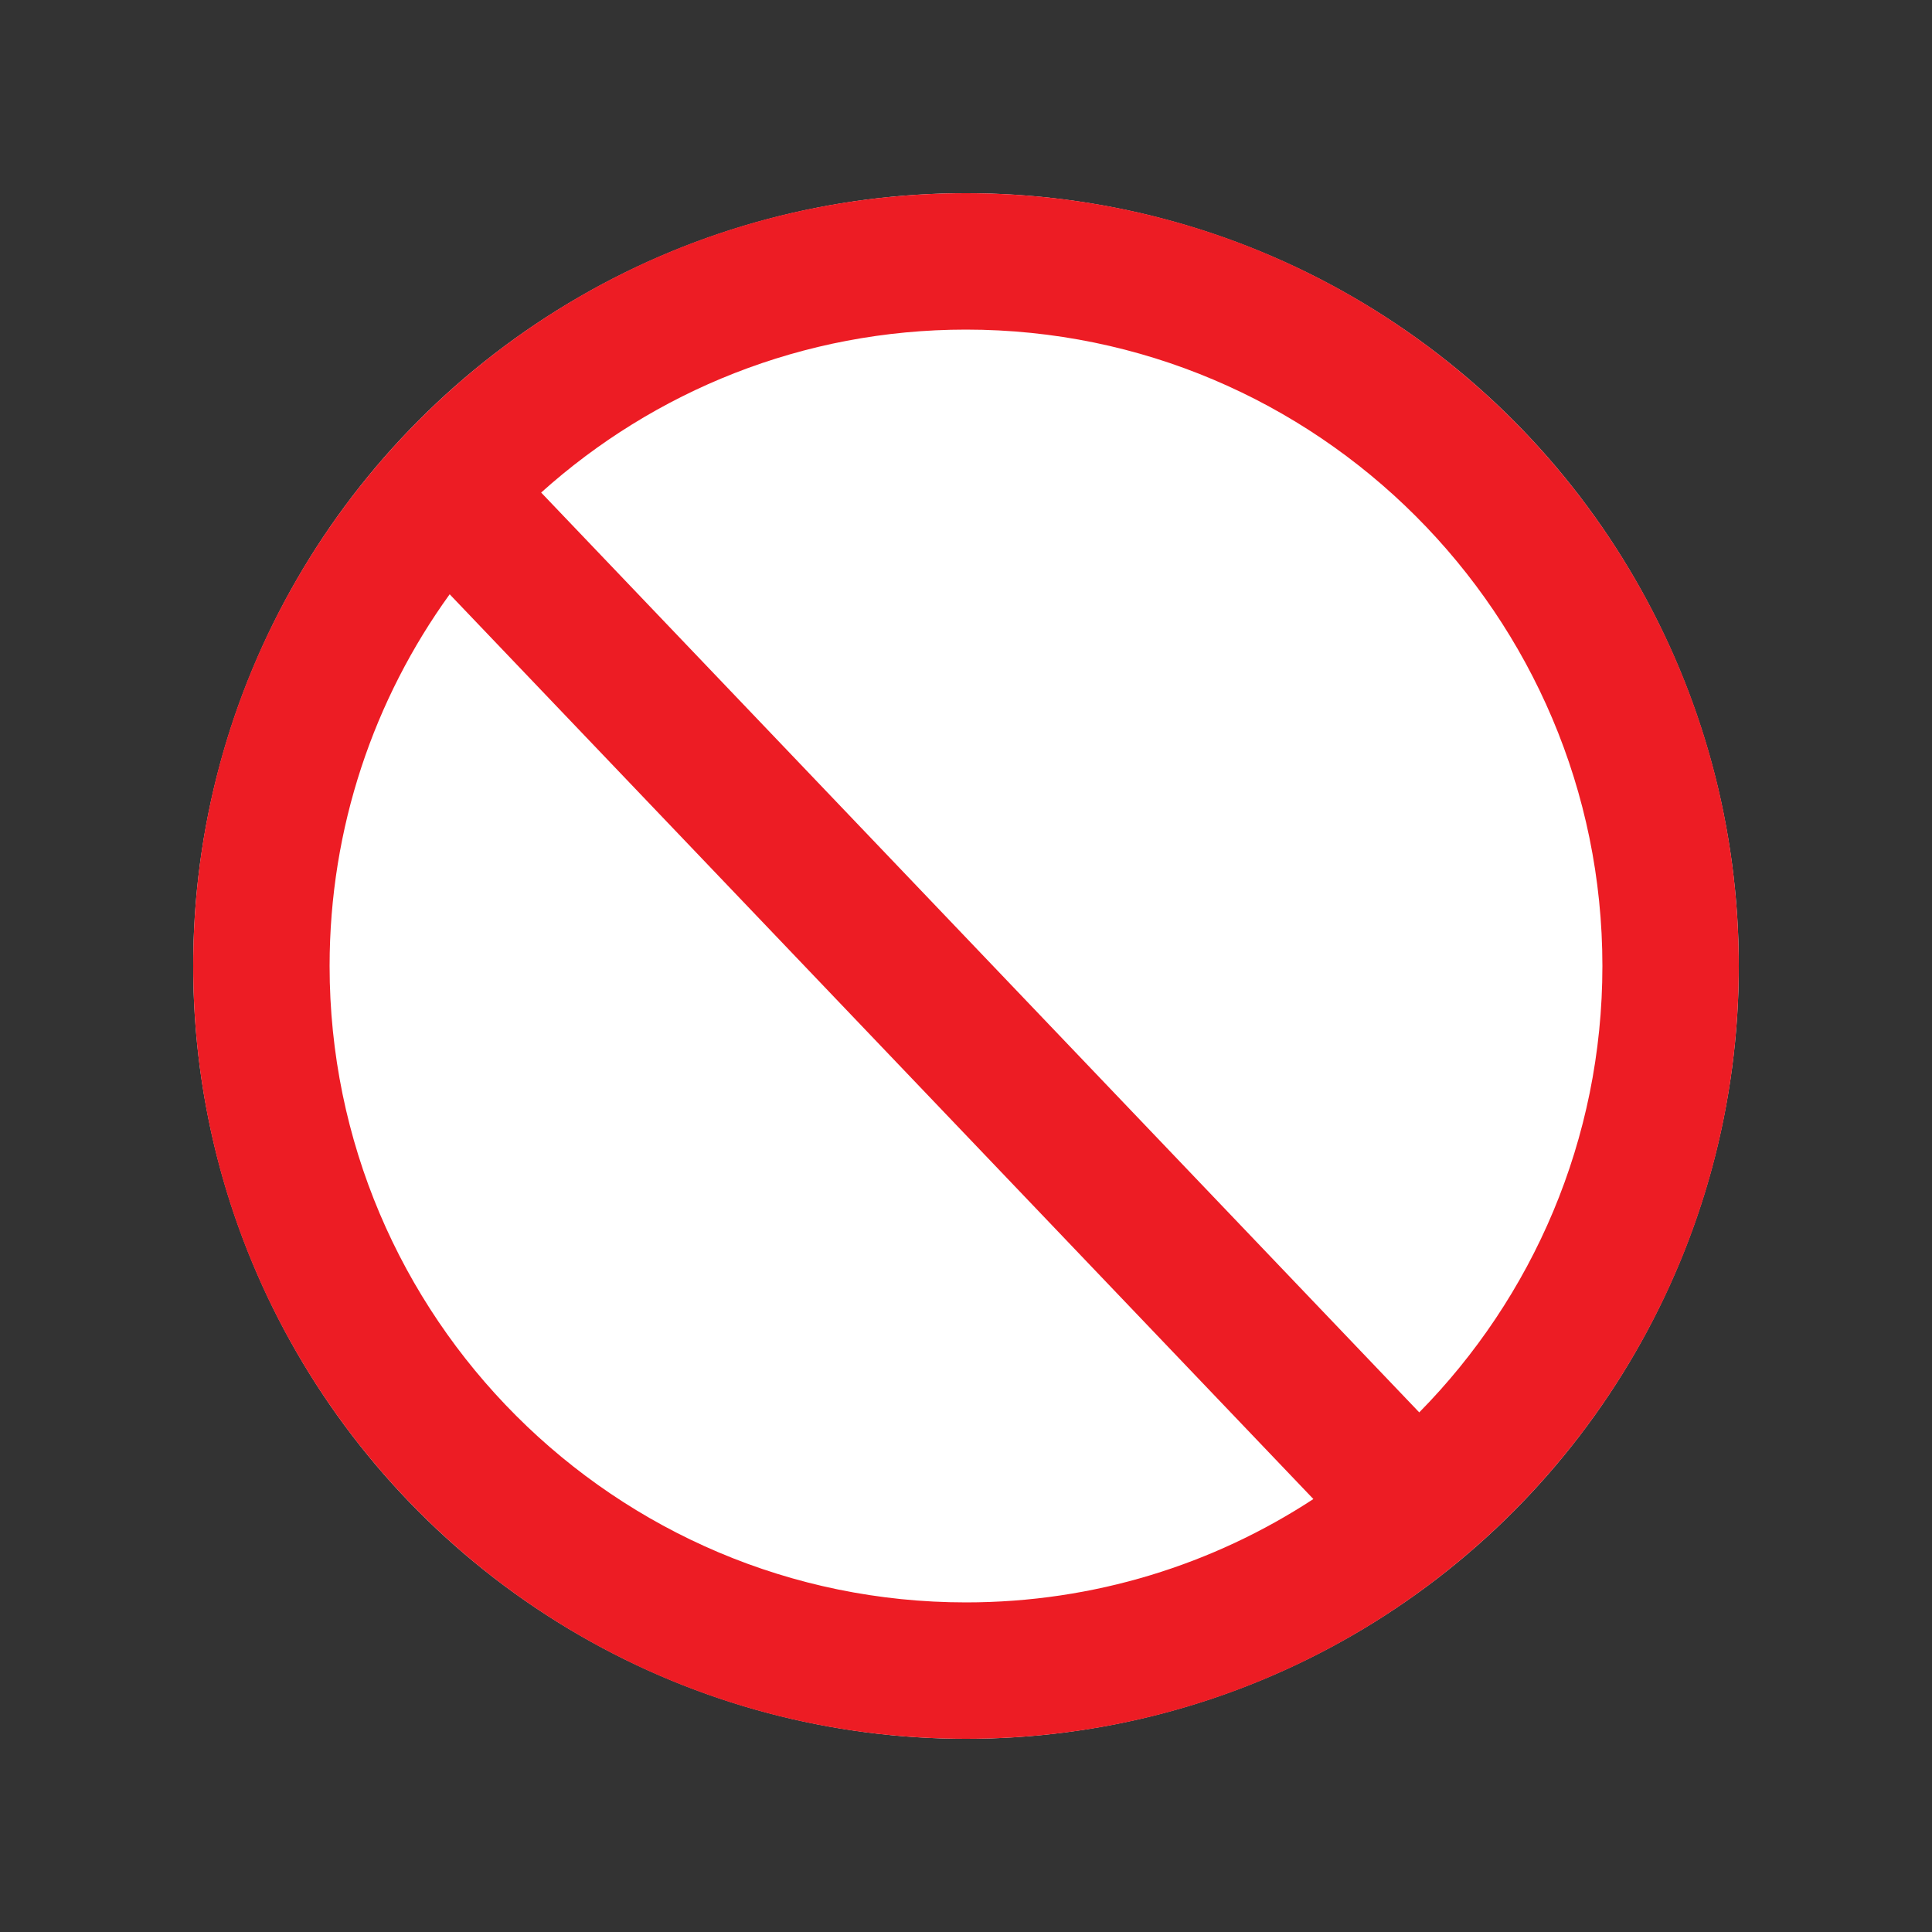
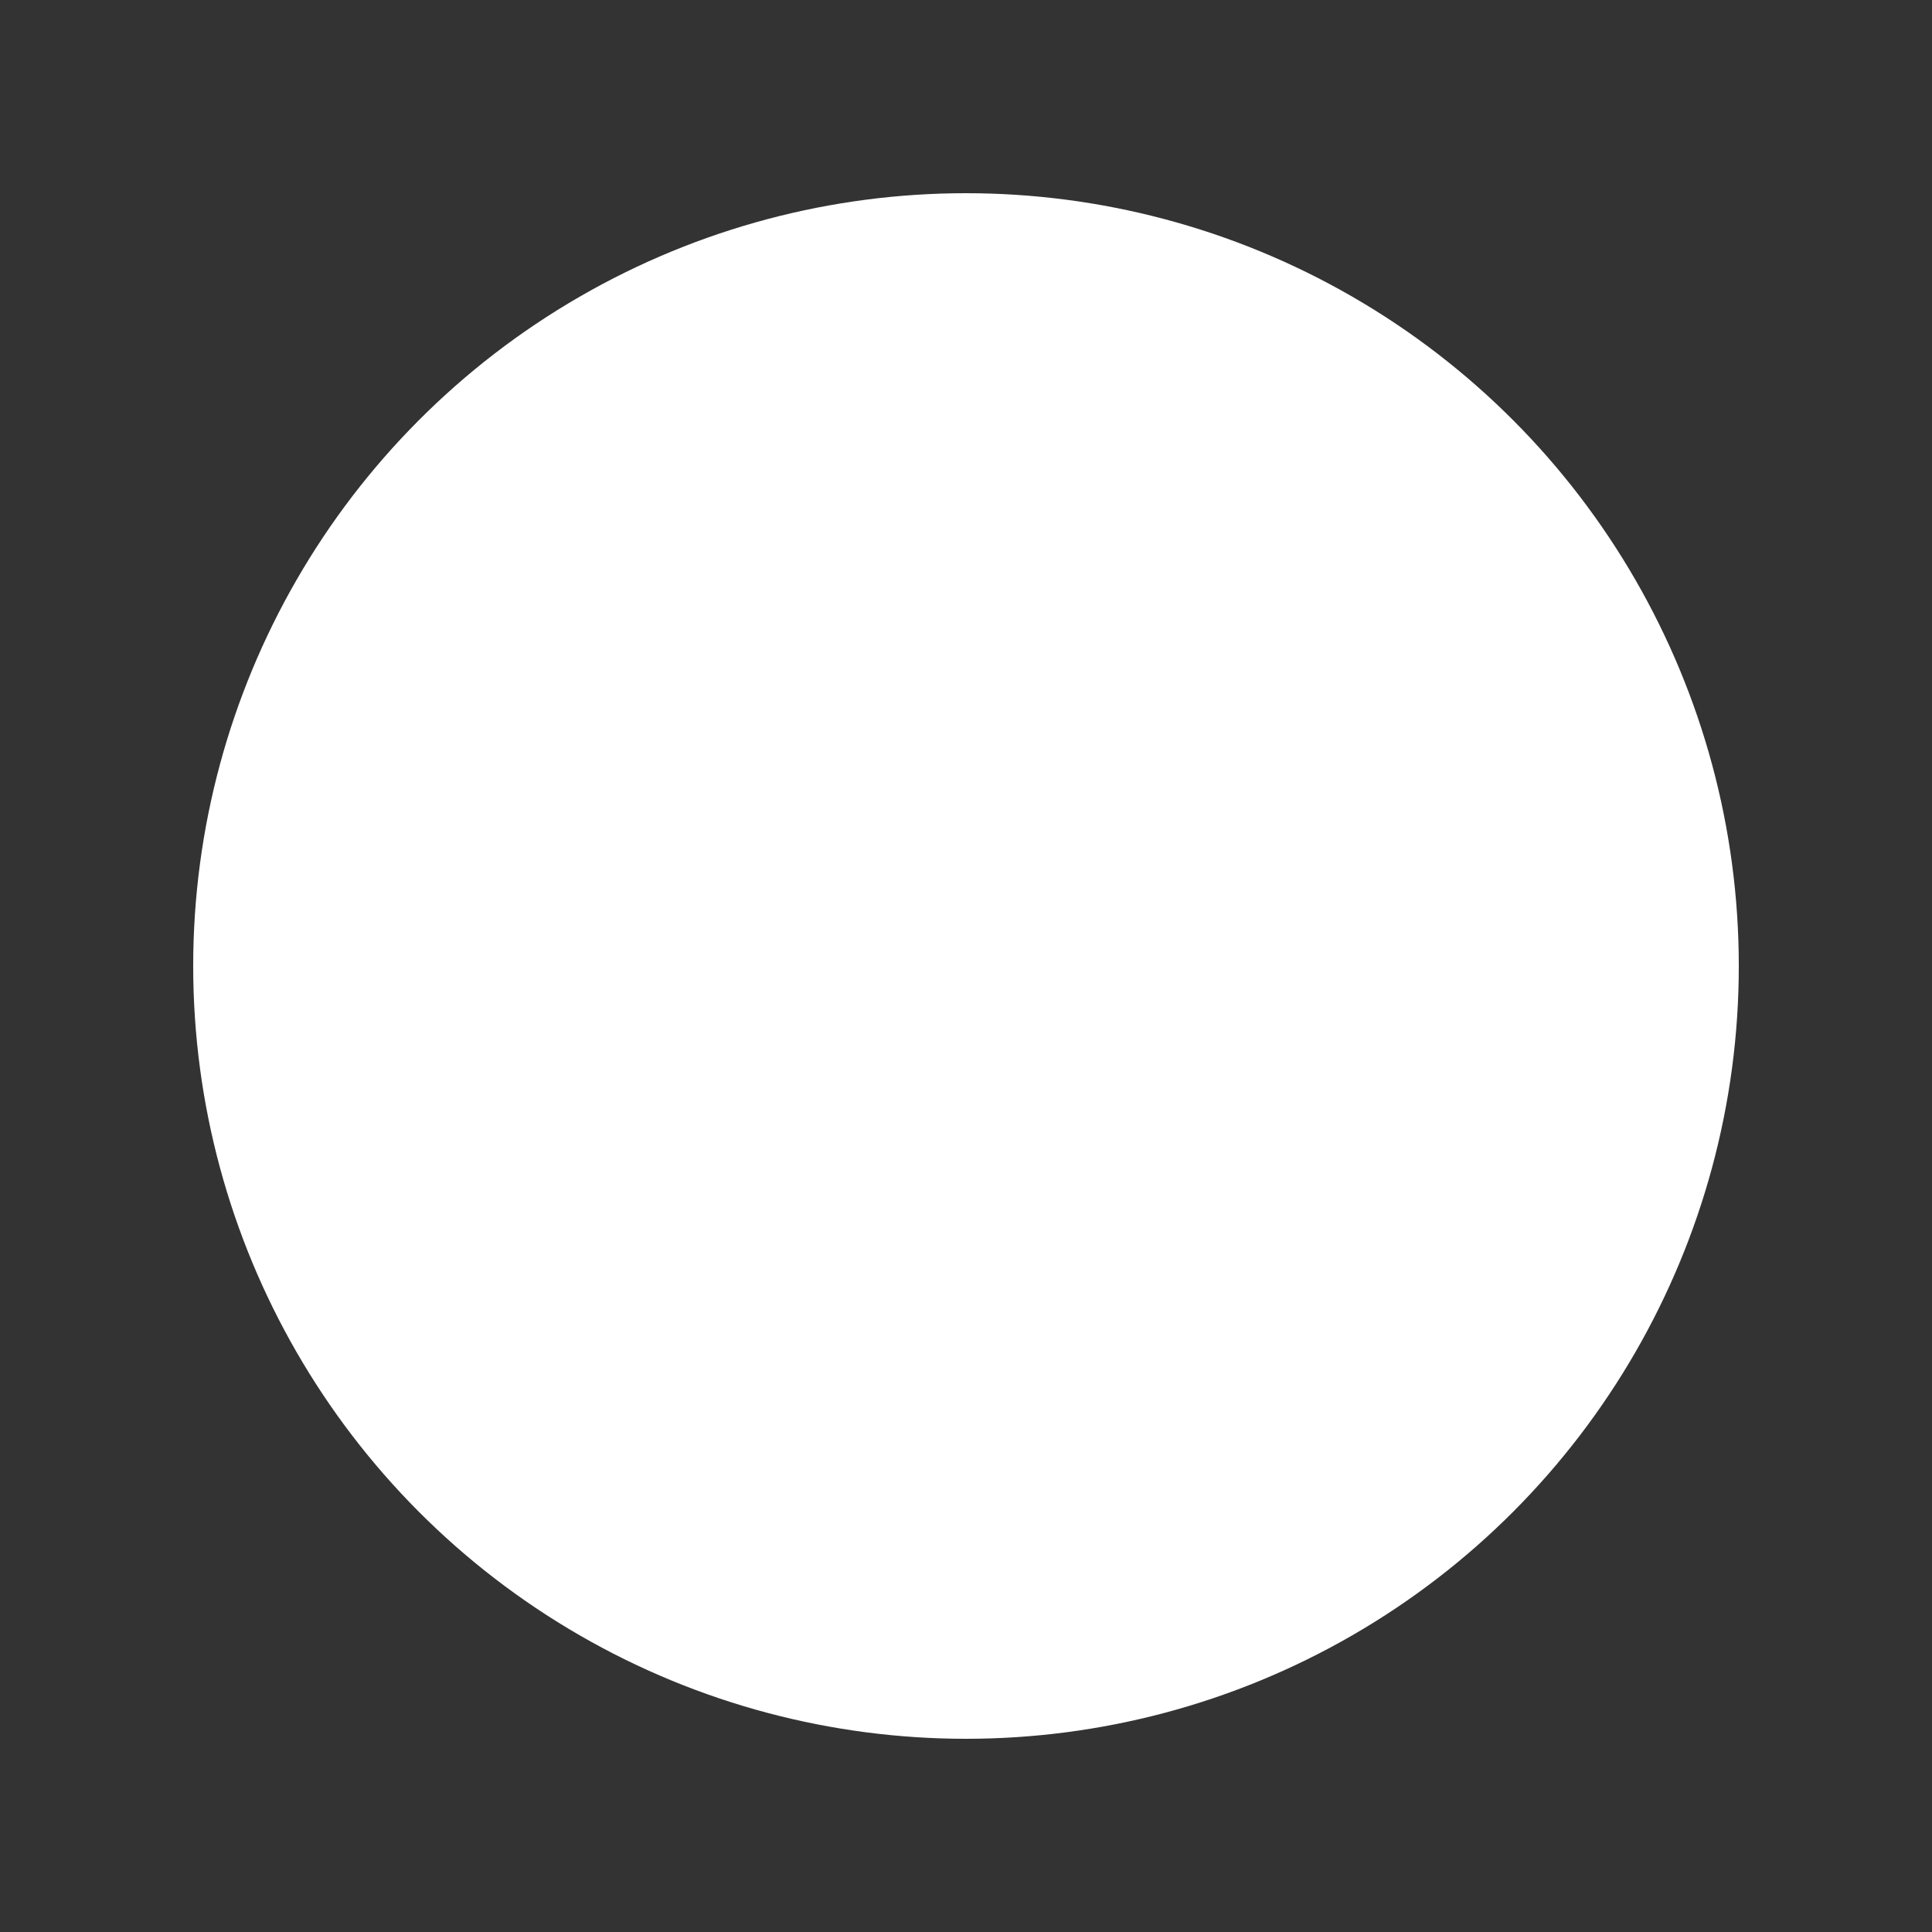
<svg xmlns="http://www.w3.org/2000/svg" width="20" height="20" viewBox="0 0 20 20" fill="none">
  <rect x="0" y="0" width="20" height="20" fill="#333333" stroke="none" />
  <circle cx="10" cy="10" r="8" fill="white" />
-   <path fill-rule="evenodd" clip-rule="evenodd" d="M16.588 10C16.588 6.367 13.633 3.412 10 3.412C8.311 3.412 6.769 4.05 5.602 5.099L14.692 14.621C15.864 13.431 16.588 11.799 16.588 10ZM13.596 15.518L4.655 6.152C3.873 7.235 3.412 8.565 3.412 10C3.412 13.633 6.367 16.588 10 16.588C11.326 16.588 12.562 16.195 13.596 15.518ZM2 10C2 5.581 5.581 2 10 2C14.419 2 18 5.581 18 10C18 14.419 14.419 18 10 18C5.581 18 2 14.419 2 10Z" fill="#ED1C24" />
</svg>